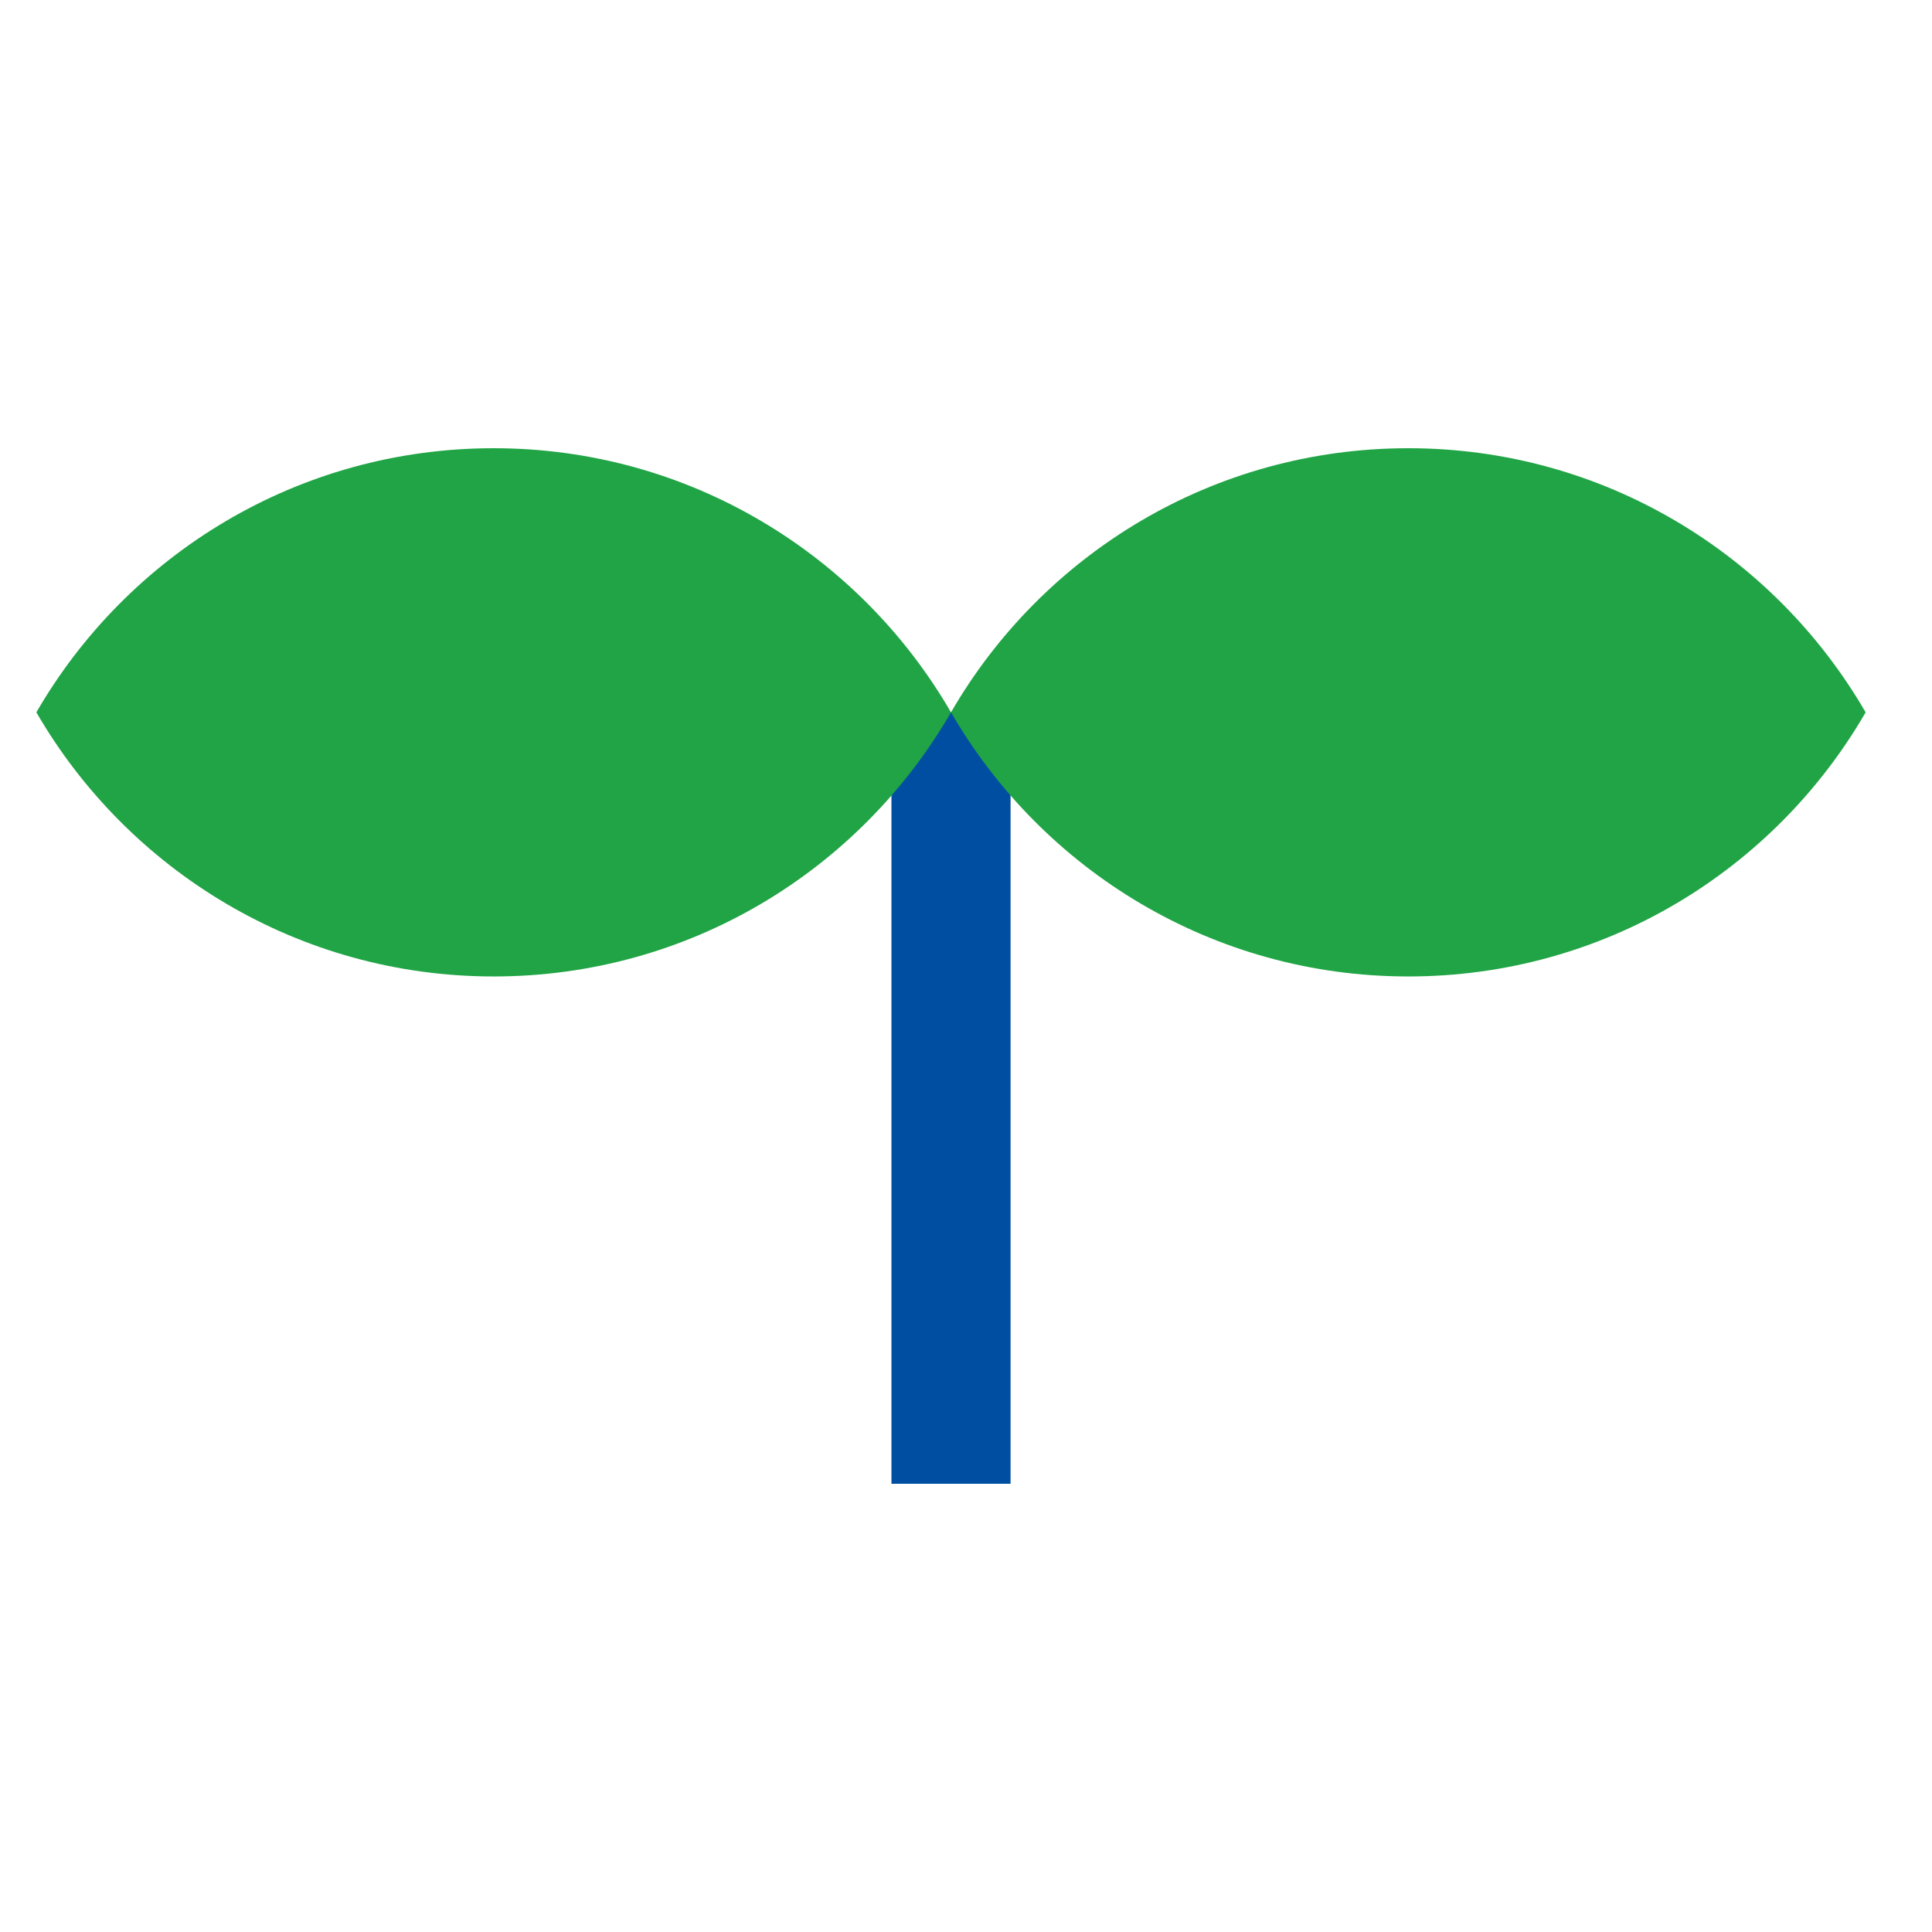
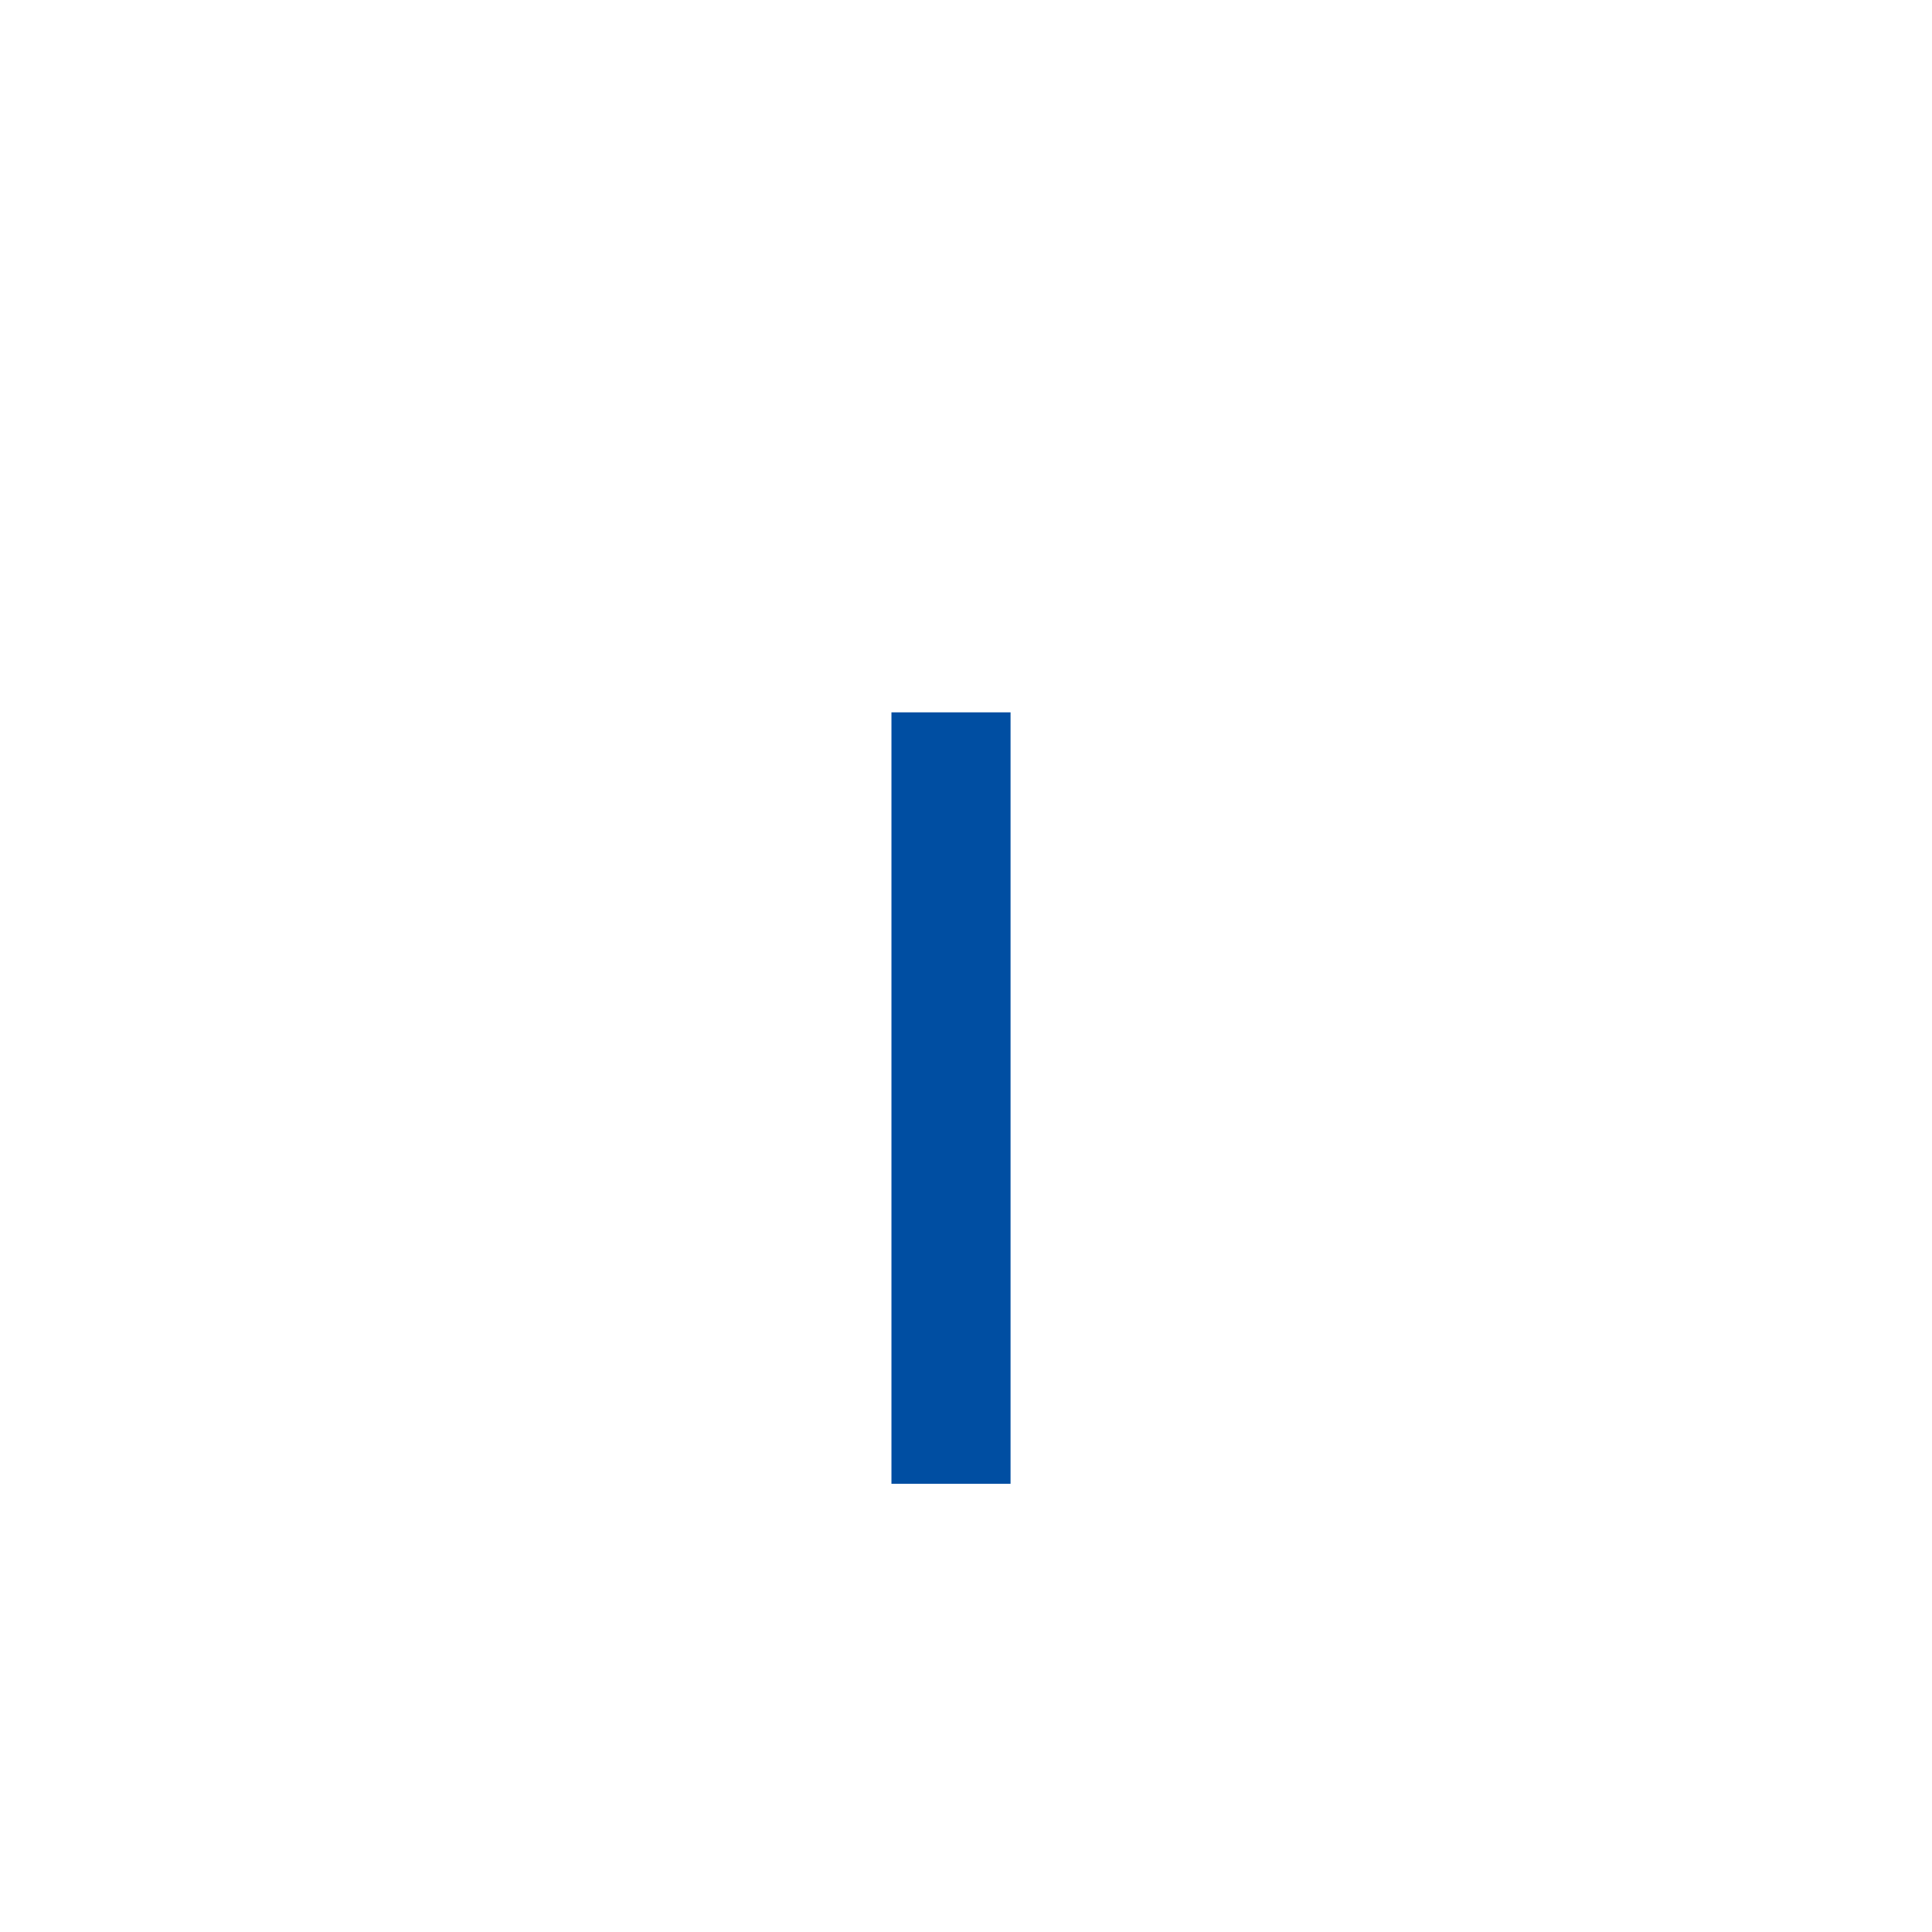
<svg xmlns="http://www.w3.org/2000/svg" id="_レイヤー_2" data-name="レイヤー 2" viewBox="0 0 85 85">
  <defs>
    <style>
      .cls-1, .cls-2 {
        fill: none;
      }

      .cls-1, .cls-3 {
        stroke-width: 0px;
      }

      .cls-2 {
        stroke: #004ea2;
        stroke-miterlimit: 10;
        stroke-width: 5.24px;
      }

      .cls-3 {
        fill: #20a445;
      }
    </style>
  </defs>
  <g id="_レイヤー_1-2" data-name="レイヤー 1">
    <g>
-       <rect class="cls-1" width="85" height="85" />
      <g>
        <line class="cls-2" x1="41.84" y1="31.34" x2="41.84" y2="65.28" />
-         <path class="cls-3" d="M21.72,19.72c-8.6,0-16.1,4.67-20.12,11.62,4.02,6.94,11.52,11.62,20.12,11.62s16.1-4.67,20.12-11.62c-4.02-6.94-11.52-11.62-20.12-11.62Z" />
-         <path class="cls-3" d="M61.96,19.72c-8.6,0-16.1,4.67-20.12,11.62,4.02,6.94,11.52,11.62,20.12,11.62s16.1-4.67,20.12-11.62c-4.02-6.94-11.52-11.62-20.12-11.62Z" />
      </g>
    </g>
  </g>
</svg>